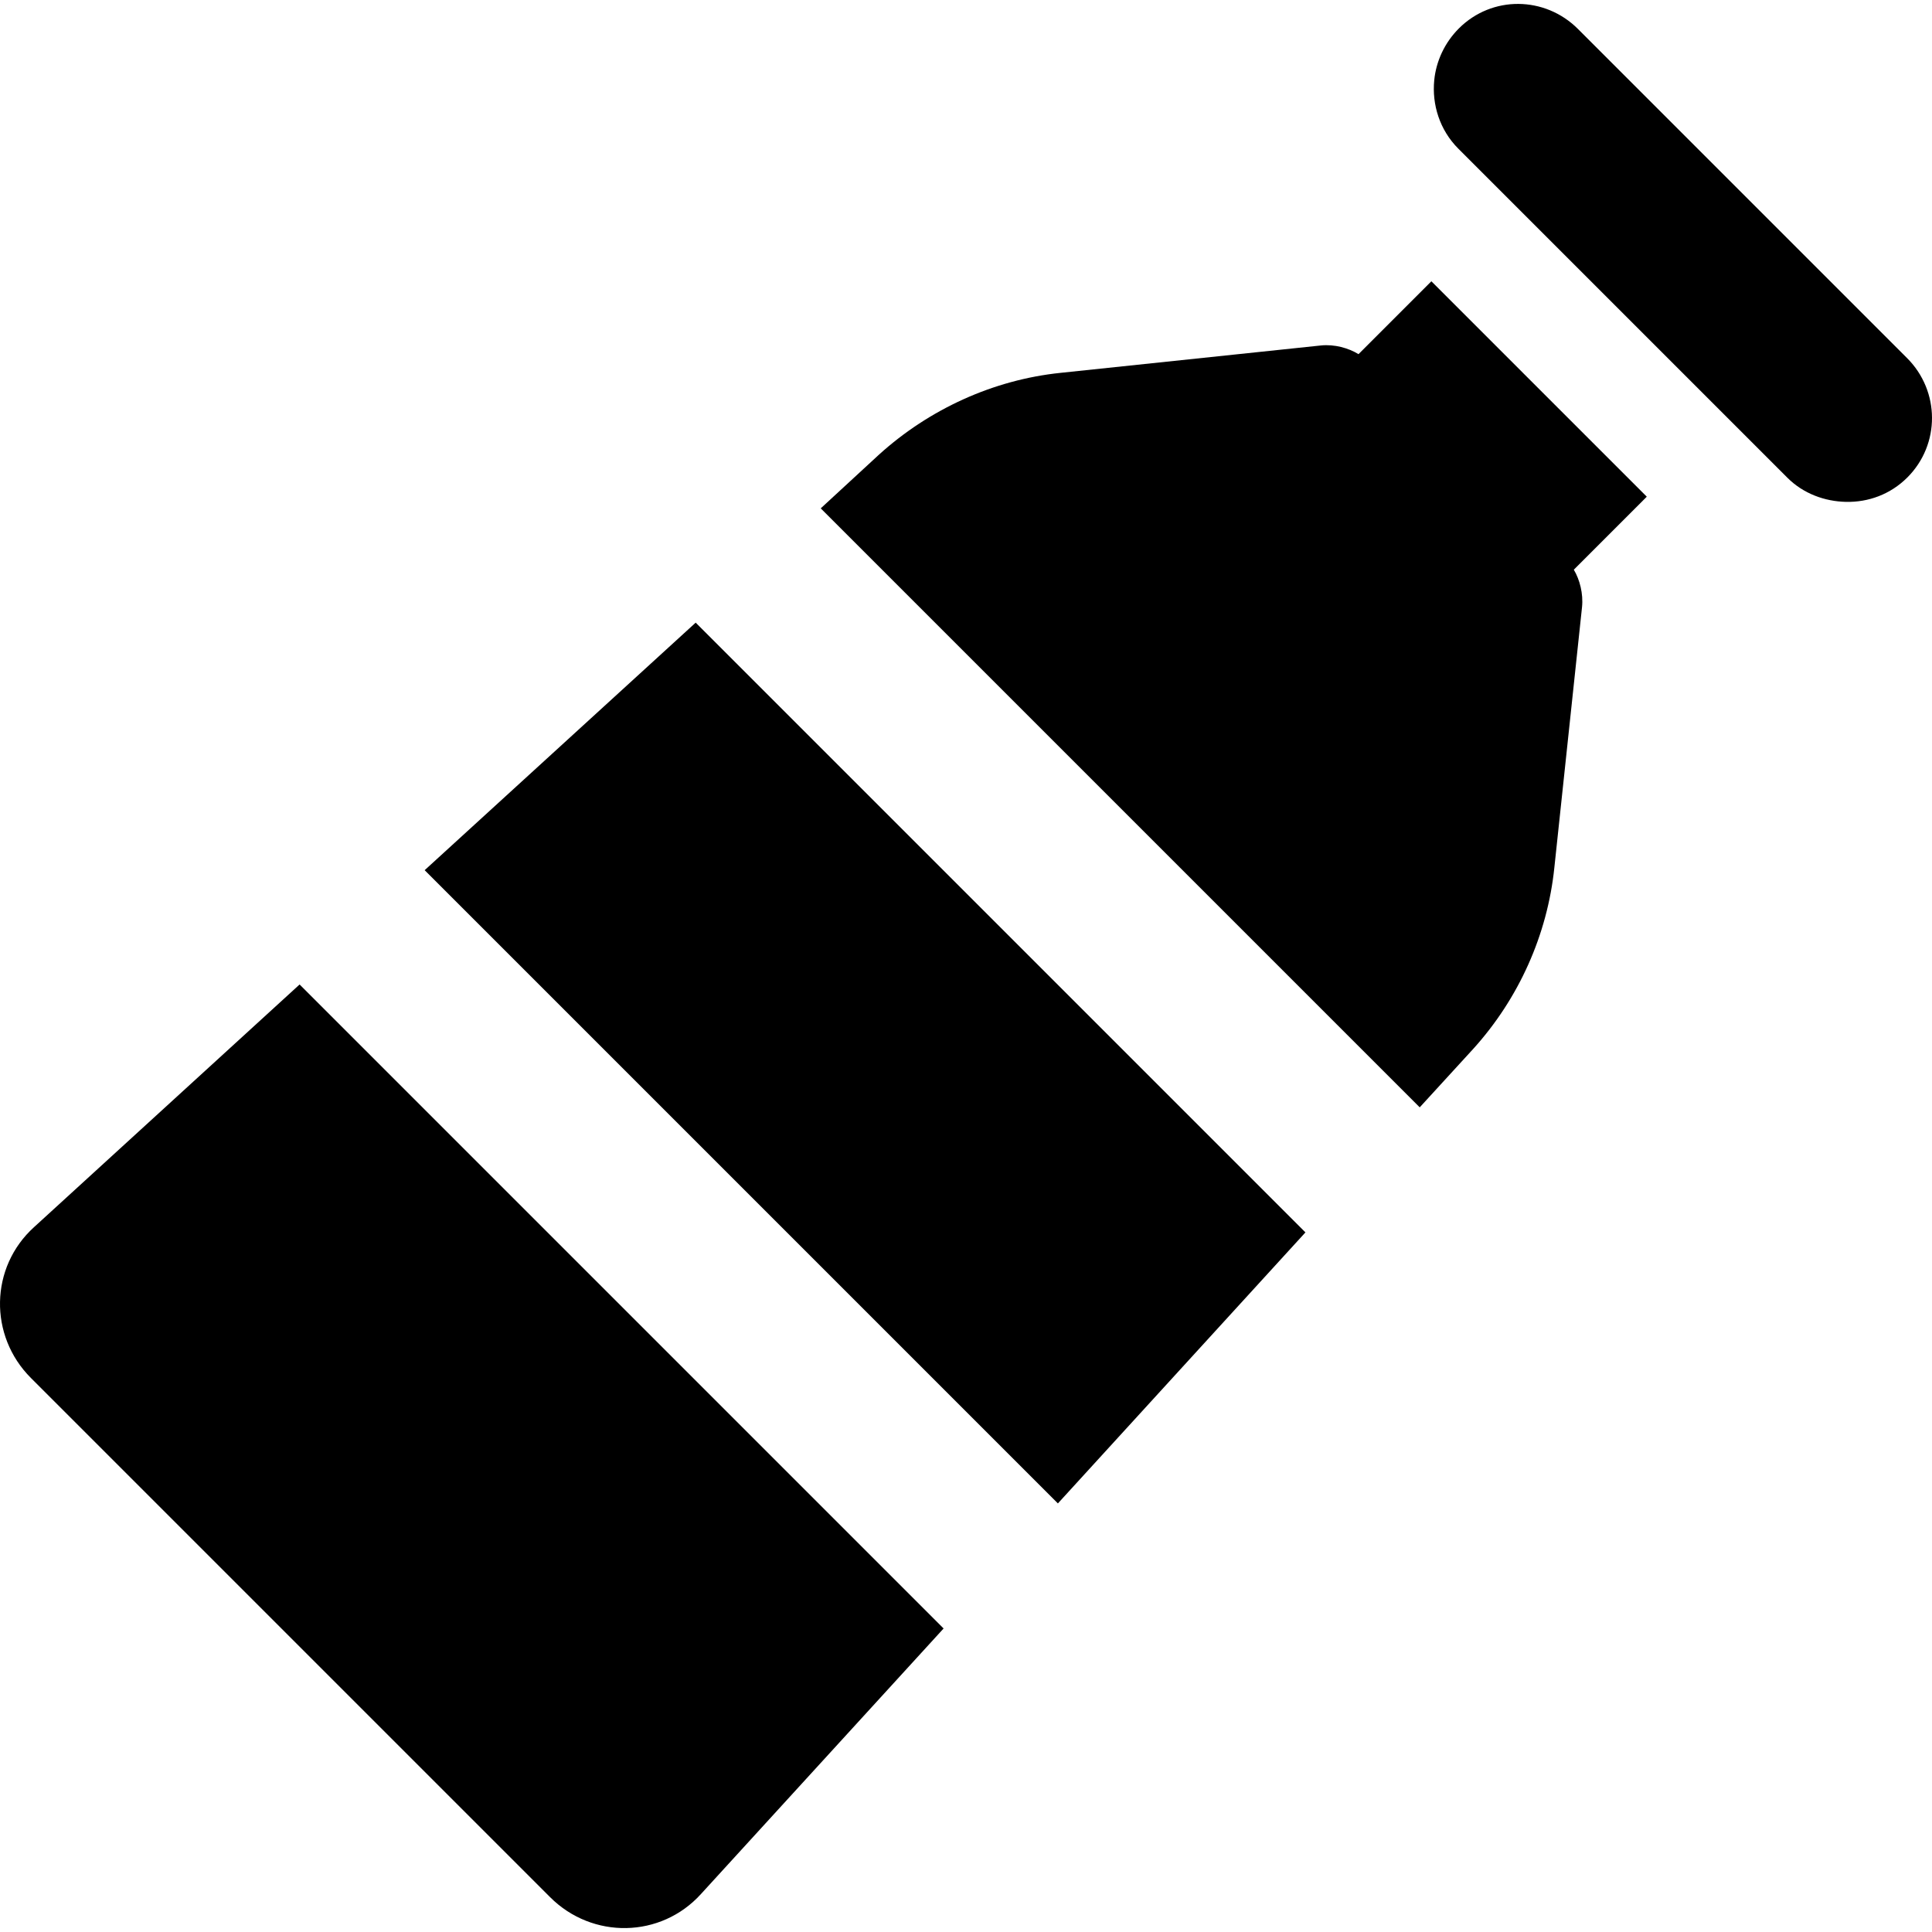
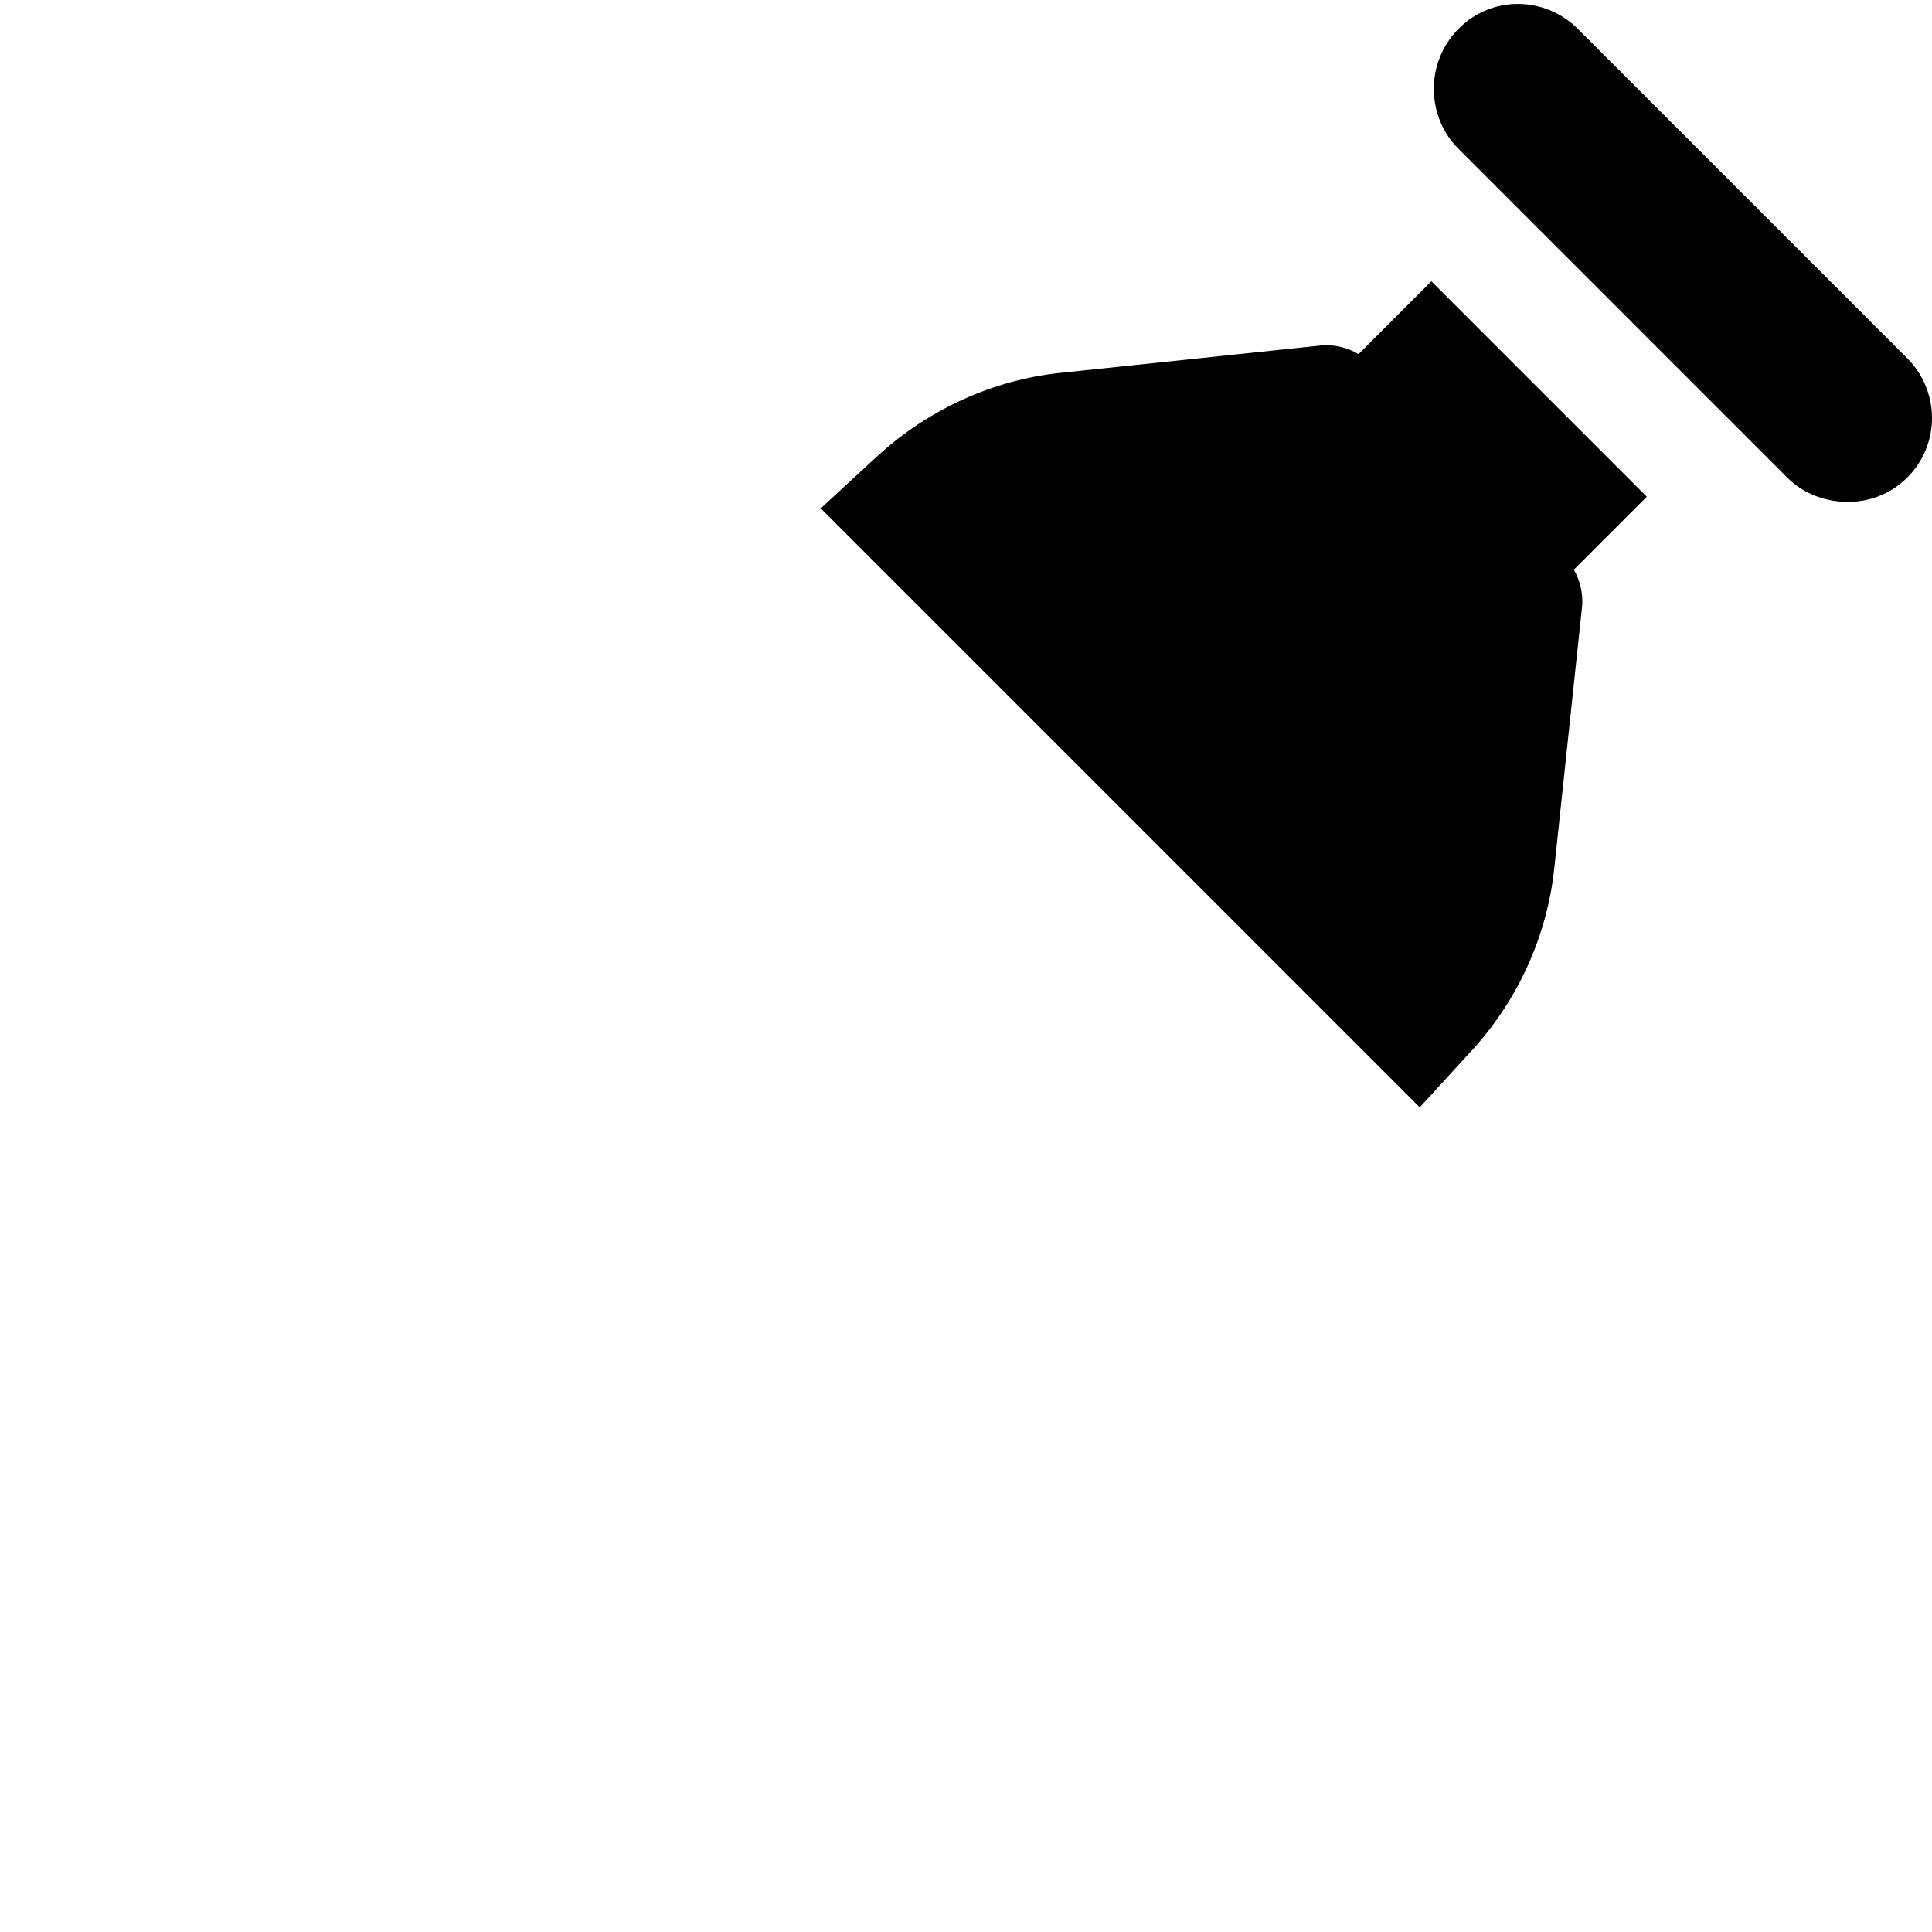
<svg xmlns="http://www.w3.org/2000/svg" fill="#000000" height="800px" width="800px" version="1.1" id="Layer_1" viewBox="0 0 512.002 512.002" xml:space="preserve">
  <g>
    <g>
-       <path d="M79.398,260.898L9.033,325.195c-11.746,10.633-12.047,28.779-0.843,39.982l137.597,137.597    c11.204,11.204,29.349,10.903,39.982-0.843l64.295-70.365L79.398,260.898z" />
-     </g>
+       </g>
  </g>
  <g>
    <g>
      <path d="M436.418,131.632l-57.086-57.086l-19.31,19.31c-2.616-1.612-6.354-2.676-9.976-2.302l-68.973,7.254    c-17.845,1.845-34.824,9.629-48.124,21.669l-15.445,14.243l158.739,158.739l14.189-15.5c12.039-13.3,19.648-30.213,21.491-48.058    l7.332-69.018c0.365-3.53-0.595-7.264-2.178-9.909L436.418,131.632z" />
    </g>
  </g>
  <g>
    <g>
-       <polygon points="184.364,165.007 112.539,230.61 280.353,398.424 345.956,326.599   " />
-     </g>
+       </g>
  </g>
  <g>
    <g>
      <path d="M505.395,94.894L418.184,7.683c-8.758-8.758-22.805-8.909-31.563-0.151c-3.814,3.814-6.038,8.734-6.53,13.712    c-0.64,6.454,1.435,13.209,6.379,18.153l87.211,87.211c4.252,4.252,9.939,6.27,15.511,6.394c5.904,0.13,11.773-1.963,16.279-6.469    C514.229,117.776,514.153,103.652,505.395,94.894z" />
    </g>
  </g>
</svg>